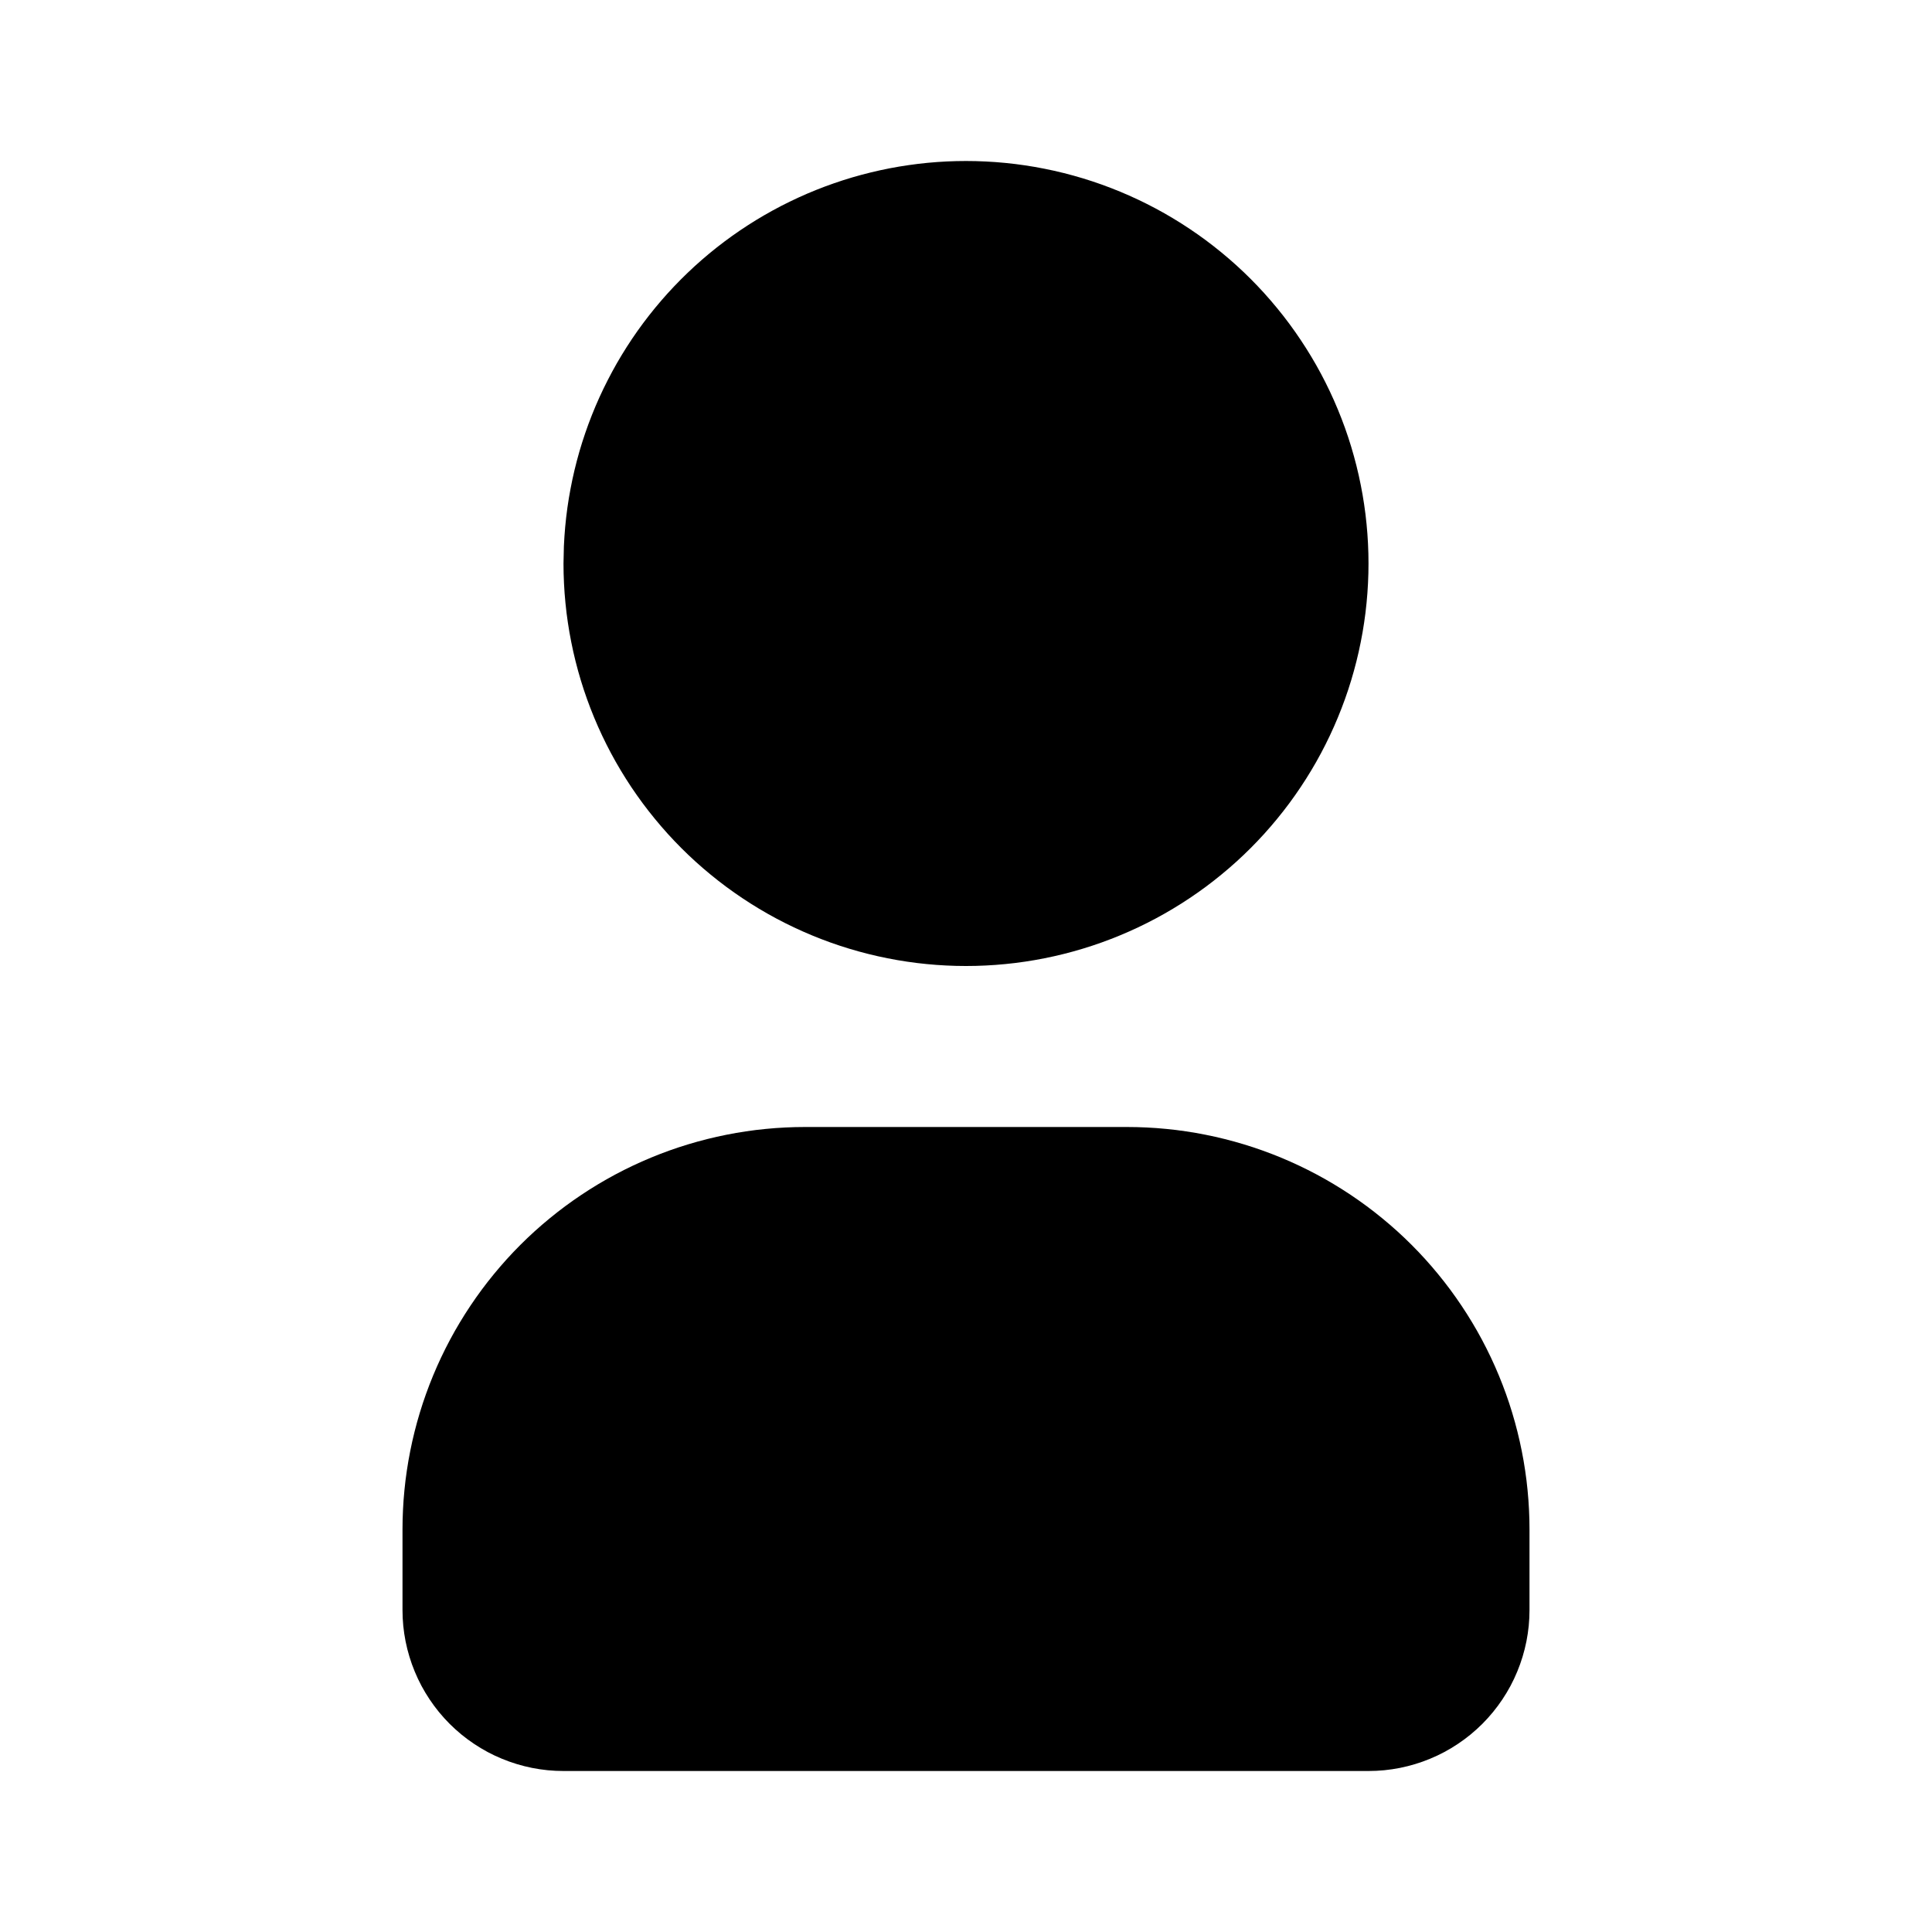
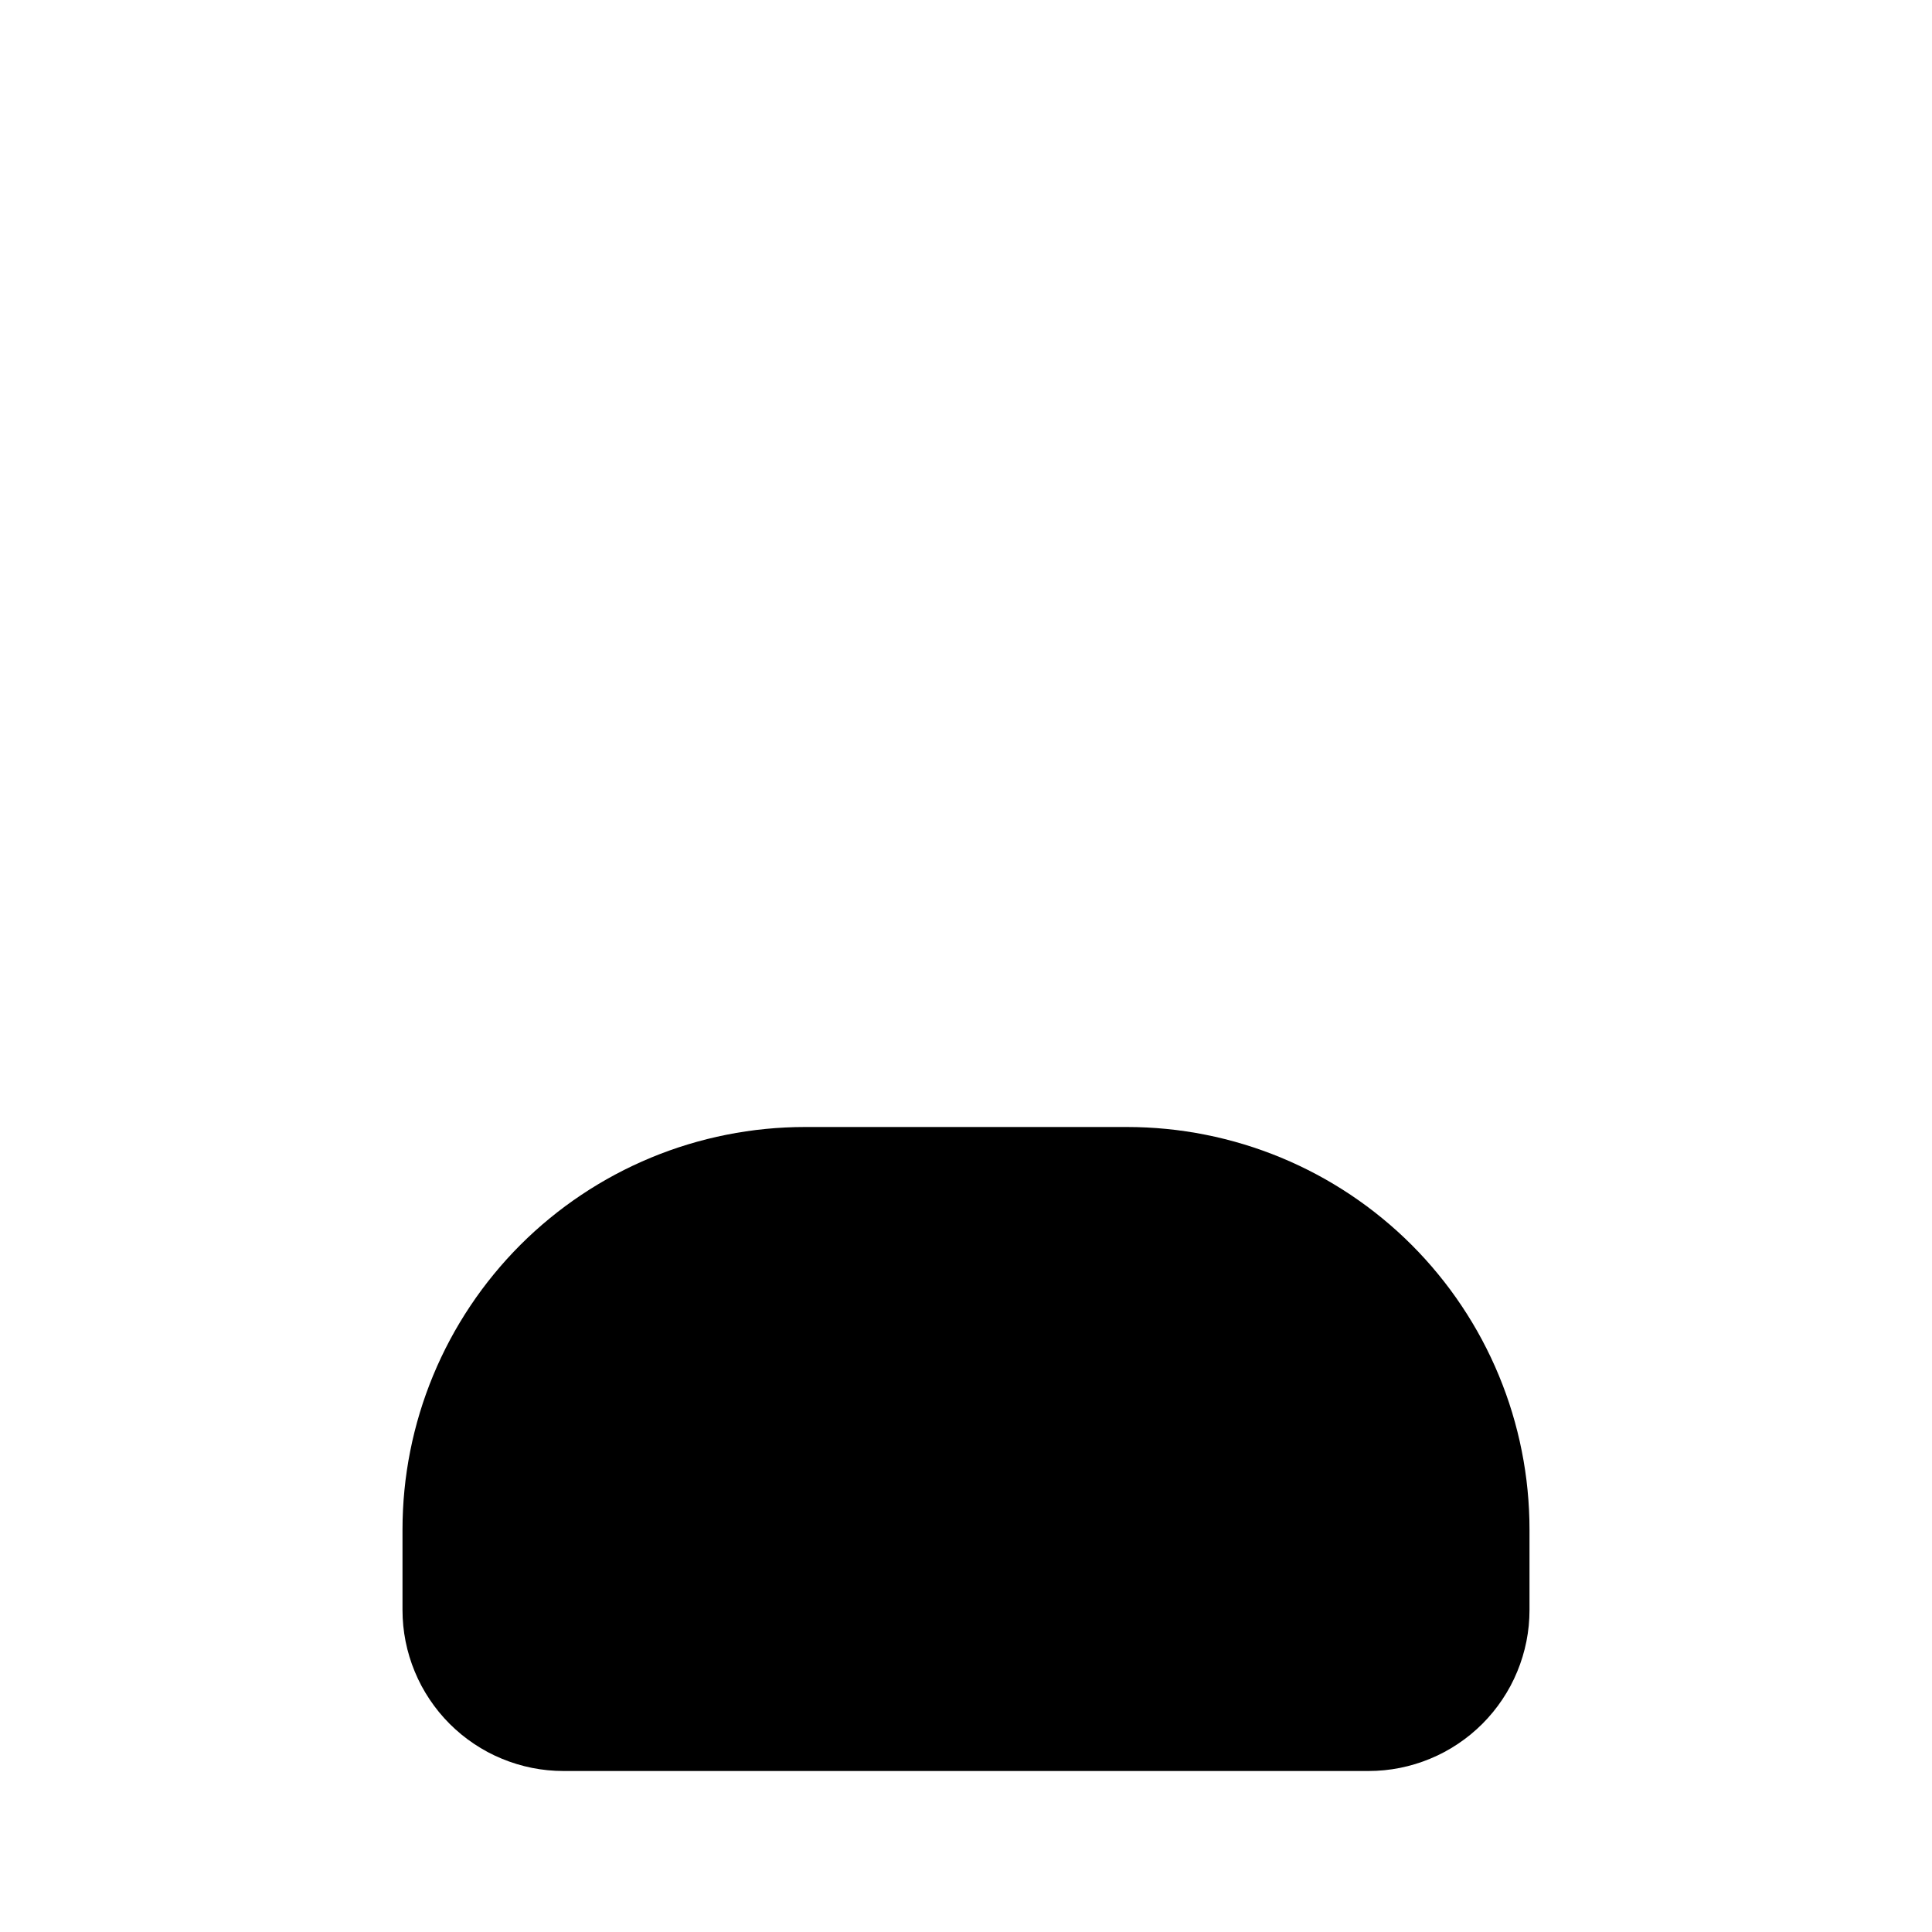
<svg xmlns="http://www.w3.org/2000/svg" width="512" zoomAndPan="magnify" viewBox="0 0 384 384" height="512" preserveAspectRatio="xMidYMid meet" version="1.2">
  <g id="fd32ac3392">
-     <path style=" stroke:none;fill-rule:nonzero;fill:#000000;fill-opacity:1;" d="M 192 32 C 193.309 32 194.617 32.031 195.926 32.098 C 197.234 32.16 198.539 32.258 199.84 32.387 C 201.145 32.512 202.441 32.672 203.738 32.867 C 205.035 33.059 206.324 33.281 207.605 33.539 C 208.891 33.793 210.168 34.078 211.438 34.398 C 212.707 34.715 213.969 35.066 215.223 35.445 C 216.477 35.824 217.719 36.234 218.953 36.676 C 220.184 37.117 221.406 37.59 222.613 38.09 C 223.824 38.59 225.02 39.121 226.203 39.68 C 227.387 40.242 228.559 40.828 229.711 41.445 C 230.867 42.062 232.004 42.707 233.129 43.383 C 234.25 44.055 235.355 44.754 236.445 45.484 C 237.535 46.211 238.605 46.965 239.656 47.742 C 240.707 48.523 241.738 49.328 242.75 50.16 C 243.762 50.988 244.754 51.844 245.727 52.723 C 246.695 53.602 247.645 54.504 248.57 55.43 C 249.496 56.355 250.398 57.305 251.277 58.273 C 252.156 59.246 253.012 60.238 253.84 61.25 C 254.672 62.262 255.477 63.293 256.258 64.344 C 257.035 65.395 257.789 66.465 258.516 67.555 C 259.246 68.645 259.945 69.75 260.617 70.871 C 261.293 71.996 261.938 73.133 262.555 74.289 C 263.172 75.441 263.758 76.613 264.32 77.797 C 264.879 78.98 265.41 80.176 265.91 81.387 C 266.41 82.594 266.883 83.816 267.324 85.047 C 267.766 86.281 268.176 87.523 268.555 88.777 C 268.934 90.031 269.285 91.293 269.602 92.562 C 269.922 93.832 270.207 95.109 270.461 96.395 C 270.719 97.676 270.941 98.965 271.133 100.262 C 271.328 101.559 271.488 102.855 271.613 104.16 C 271.742 105.461 271.84 106.766 271.902 108.074 C 271.969 109.383 272 110.691 272 112 C 272 113.309 271.969 114.617 271.902 115.926 C 271.84 117.234 271.742 118.539 271.613 119.84 C 271.488 121.145 271.328 122.441 271.133 123.738 C 270.941 125.035 270.719 126.324 270.461 127.605 C 270.207 128.891 269.922 130.168 269.602 131.438 C 269.285 132.707 268.934 133.969 268.555 135.223 C 268.176 136.477 267.766 137.719 267.324 138.949 C 266.883 140.184 266.41 141.406 265.91 142.613 C 265.41 143.824 264.879 145.02 264.32 146.203 C 263.758 147.387 263.172 148.559 262.555 149.711 C 261.938 150.867 261.293 152.004 260.617 153.129 C 259.945 154.25 259.246 155.355 258.516 156.445 C 257.789 157.535 257.035 158.605 256.258 159.656 C 255.477 160.707 254.672 161.738 253.84 162.75 C 253.012 163.762 252.156 164.754 251.277 165.727 C 250.398 166.695 249.496 167.645 248.57 168.57 C 247.645 169.496 246.695 170.398 245.727 171.277 C 244.754 172.156 243.762 173.012 242.75 173.84 C 241.738 174.672 240.707 175.477 239.656 176.258 C 238.605 177.035 237.535 177.789 236.445 178.516 C 235.355 179.246 234.25 179.945 233.129 180.617 C 232.004 181.293 230.867 181.938 229.711 182.555 C 228.559 183.172 227.387 183.758 226.203 184.32 C 225.02 184.879 223.824 185.41 222.613 185.91 C 221.406 186.41 220.184 186.883 218.953 187.324 C 217.719 187.766 216.477 188.176 215.223 188.555 C 213.969 188.934 212.707 189.285 211.438 189.602 C 210.168 189.922 208.891 190.207 207.605 190.461 C 206.324 190.719 205.035 190.941 203.738 191.133 C 202.441 191.328 201.145 191.488 199.84 191.613 C 198.539 191.742 197.234 191.84 195.926 191.902 C 194.617 191.969 193.309 192 192 192 C 190.691 192 189.383 191.969 188.074 191.902 C 186.766 191.84 185.461 191.742 184.16 191.613 C 182.855 191.488 181.559 191.328 180.262 191.133 C 178.965 190.941 177.676 190.719 176.395 190.461 C 175.109 190.207 173.832 189.922 172.562 189.602 C 171.293 189.285 170.031 188.934 168.777 188.555 C 167.523 188.176 166.281 187.766 165.047 187.324 C 163.816 186.883 162.594 186.41 161.387 185.91 C 160.176 185.41 158.98 184.879 157.797 184.32 C 156.613 183.758 155.441 183.172 154.289 182.555 C 153.133 181.938 151.996 181.293 150.871 180.617 C 149.75 179.945 148.645 179.246 147.555 178.516 C 146.465 177.789 145.395 177.035 144.344 176.258 C 143.293 175.477 142.262 174.672 141.25 173.84 C 140.238 173.012 139.246 172.156 138.273 171.277 C 137.305 170.398 136.355 169.496 135.43 168.57 C 134.504 167.645 133.602 166.695 132.723 165.727 C 131.844 164.754 130.988 163.762 130.16 162.75 C 129.328 161.738 128.523 160.707 127.742 159.656 C 126.965 158.605 126.211 157.535 125.48 156.445 C 124.754 155.355 124.055 154.25 123.383 153.129 C 122.707 152.004 122.062 150.867 121.445 149.711 C 120.828 148.559 120.242 147.387 119.68 146.203 C 119.121 145.02 118.59 143.824 118.09 142.613 C 117.59 141.406 117.117 140.184 116.676 138.949 C 116.234 137.719 115.824 136.477 115.445 135.223 C 115.066 133.969 114.715 132.707 114.398 131.438 C 114.078 130.168 113.793 128.891 113.539 127.605 C 113.281 126.324 113.059 125.035 112.867 123.738 C 112.672 122.441 112.512 121.145 112.387 119.84 C 112.258 118.539 112.16 117.234 112.098 115.926 C 112.031 114.617 112 113.309 112 112 L 112.078 108.527 C 112.137 107.258 112.223 105.988 112.336 104.719 C 112.453 103.449 112.598 102.188 112.773 100.926 C 112.949 99.664 113.156 98.41 113.395 97.16 C 113.629 95.906 113.895 94.664 114.191 93.426 C 114.488 92.188 114.812 90.957 115.164 89.734 C 115.52 88.512 115.902 87.297 116.316 86.094 C 116.727 84.887 117.168 83.695 117.637 82.512 C 118.105 81.328 118.605 80.156 119.129 78.996 C 119.656 77.836 120.207 76.691 120.789 75.559 C 121.367 74.426 121.973 73.305 122.605 72.199 C 123.242 71.098 123.898 70.008 124.586 68.934 C 125.27 67.863 125.98 66.805 126.715 65.766 C 127.453 64.73 128.211 63.707 128.996 62.707 C 129.781 61.703 130.59 60.719 131.422 59.754 C 132.25 58.793 133.105 57.848 133.98 56.926 C 134.859 56 135.758 55.098 136.676 54.219 C 137.594 53.34 138.535 52.48 139.496 51.645 C 140.457 50.809 141.438 49.996 142.434 49.207 C 143.434 48.418 144.453 47.656 145.488 46.914 C 146.523 46.176 147.574 45.461 148.645 44.77 C 149.715 44.078 150.801 43.414 151.902 42.777 C 153.004 42.141 154.121 41.527 155.25 40.941 C 156.383 40.359 157.527 39.801 158.684 39.27 C 159.84 38.738 161.008 38.238 162.191 37.762 C 163.371 37.289 164.562 36.844 165.766 36.426 C 166.969 36.008 168.18 35.617 169.402 35.258 C 170.625 34.898 171.852 34.57 173.09 34.27 C 174.328 33.969 175.57 33.695 176.82 33.453 C 178.07 33.211 179.324 33 180.586 32.82 C 181.844 32.637 183.109 32.484 184.375 32.363 C 185.641 32.242 186.91 32.152 188.184 32.09 C 189.453 32.031 190.727 32 192 32 Z M 192 32 " />
    <path style=" stroke:none;fill-rule:nonzero;fill:#000000;fill-opacity:1;" d="M 224 224 C 225.309 224 226.617 224.031 227.926 224.098 C 229.234 224.16 230.539 224.258 231.84 224.387 C 233.145 224.512 234.441 224.672 235.738 224.867 C 237.035 225.059 238.324 225.281 239.605 225.539 C 240.891 225.793 242.168 226.078 243.438 226.398 C 244.707 226.715 245.969 227.066 247.223 227.445 C 248.477 227.824 249.719 228.234 250.949 228.676 C 252.184 229.117 253.406 229.59 254.613 230.09 C 255.824 230.59 257.02 231.121 258.203 231.68 C 259.387 232.242 260.559 232.828 261.711 233.445 C 262.867 234.062 264.004 234.707 265.129 235.383 C 266.25 236.055 267.355 236.754 268.445 237.48 C 269.535 238.211 270.605 238.965 271.656 239.742 C 272.707 240.523 273.738 241.328 274.75 242.16 C 275.762 242.988 276.754 243.844 277.727 244.723 C 278.695 245.602 279.645 246.504 280.57 247.43 C 281.496 248.355 282.398 249.305 283.277 250.273 C 284.156 251.246 285.012 252.238 285.84 253.25 C 286.672 254.262 287.477 255.293 288.258 256.344 C 289.035 257.395 289.789 258.465 290.516 259.555 C 291.246 260.645 291.945 261.75 292.617 262.871 C 293.293 263.996 293.938 265.133 294.555 266.289 C 295.172 267.441 295.758 268.613 296.32 269.797 C 296.879 270.98 297.41 272.176 297.91 273.387 C 298.41 274.594 298.883 275.816 299.324 277.047 C 299.766 278.281 300.176 279.523 300.555 280.777 C 300.934 282.031 301.285 283.293 301.602 284.562 C 301.922 285.832 302.207 287.109 302.461 288.395 C 302.719 289.676 302.941 290.965 303.133 292.262 C 303.328 293.559 303.488 294.855 303.613 296.16 C 303.742 297.461 303.84 298.766 303.902 300.074 C 303.969 301.383 304 302.691 304 304 L 304 320 C 304 321.047 303.949 322.094 303.848 323.137 C 303.742 324.18 303.59 325.215 303.387 326.242 C 303.18 327.27 302.926 328.285 302.621 329.289 C 302.316 330.293 301.965 331.277 301.562 332.246 C 301.164 333.215 300.715 334.16 300.223 335.086 C 299.727 336.008 299.188 336.906 298.605 337.777 C 298.023 338.648 297.402 339.492 296.734 340.301 C 296.07 341.109 295.367 341.887 294.629 342.629 C 293.887 343.367 293.109 344.07 292.301 344.738 C 291.492 345.402 290.648 346.023 289.777 346.605 C 288.906 347.188 288.008 347.727 287.086 348.223 C 286.16 348.715 285.215 349.164 284.246 349.562 C 283.277 349.965 282.293 350.316 281.289 350.621 C 280.285 350.926 279.27 351.18 278.242 351.387 C 277.215 351.59 276.18 351.742 275.137 351.848 C 274.094 351.949 273.047 352 272 352 L 112 352 C 110.953 352 109.906 351.949 108.863 351.848 C 107.82 351.742 106.785 351.59 105.758 351.387 C 104.73 351.18 103.715 350.926 102.711 350.621 C 101.707 350.316 100.723 349.965 99.754 349.562 C 98.785 349.164 97.84 348.715 96.914 348.223 C 95.992 347.727 95.094 347.188 94.223 346.605 C 93.352 346.023 92.508 345.402 91.699 344.738 C 90.891 344.07 90.113 343.367 89.371 342.629 C 88.633 341.887 87.93 341.109 87.262 340.301 C 86.598 339.492 85.977 338.648 85.395 337.777 C 84.812 336.906 84.273 336.008 83.777 335.086 C 83.285 334.16 82.836 333.215 82.438 332.246 C 82.035 331.277 81.684 330.293 81.379 329.289 C 81.074 328.285 80.82 327.27 80.613 326.242 C 80.41 325.215 80.258 324.18 80.152 323.137 C 80.051 322.094 80 321.047 80 320 L 80 304 C 80 302.691 80.031 301.383 80.098 300.074 C 80.16 298.766 80.258 297.461 80.387 296.16 C 80.512 294.855 80.672 293.559 80.867 292.262 C 81.059 290.965 81.281 289.676 81.539 288.395 C 81.793 287.109 82.078 285.832 82.398 284.562 C 82.715 283.293 83.066 282.031 83.445 280.777 C 83.824 279.523 84.234 278.281 84.676 277.051 C 85.117 275.816 85.59 274.594 86.09 273.387 C 86.59 272.176 87.121 270.98 87.68 269.797 C 88.242 268.613 88.828 267.441 89.445 266.289 C 90.062 265.133 90.707 263.996 91.383 262.871 C 92.055 261.75 92.754 260.645 93.484 259.555 C 94.211 258.465 94.965 257.395 95.742 256.344 C 96.523 255.293 97.328 254.262 98.16 253.25 C 98.988 252.238 99.844 251.246 100.723 250.273 C 101.602 249.305 102.504 248.355 103.43 247.43 C 104.355 246.504 105.305 245.602 106.273 244.723 C 107.246 243.844 108.238 242.988 109.25 242.16 C 110.262 241.328 111.293 240.523 112.344 239.742 C 113.395 238.965 114.465 238.211 115.555 237.484 C 116.645 236.754 117.75 236.055 118.871 235.383 C 119.996 234.707 121.133 234.062 122.289 233.445 C 123.441 232.828 124.613 232.242 125.797 231.68 C 126.98 231.121 128.176 230.59 129.387 230.09 C 130.594 229.59 131.816 229.117 133.047 228.676 C 134.281 228.234 135.523 227.824 136.777 227.445 C 138.031 227.066 139.293 226.715 140.562 226.398 C 141.832 226.078 143.109 225.793 144.395 225.539 C 145.676 225.281 146.965 225.059 148.262 224.867 C 149.559 224.672 150.855 224.512 152.16 224.387 C 153.461 224.258 154.766 224.16 156.074 224.098 C 157.383 224.031 158.691 224 160 224 Z M 224 224 " />
  </g>
</svg>